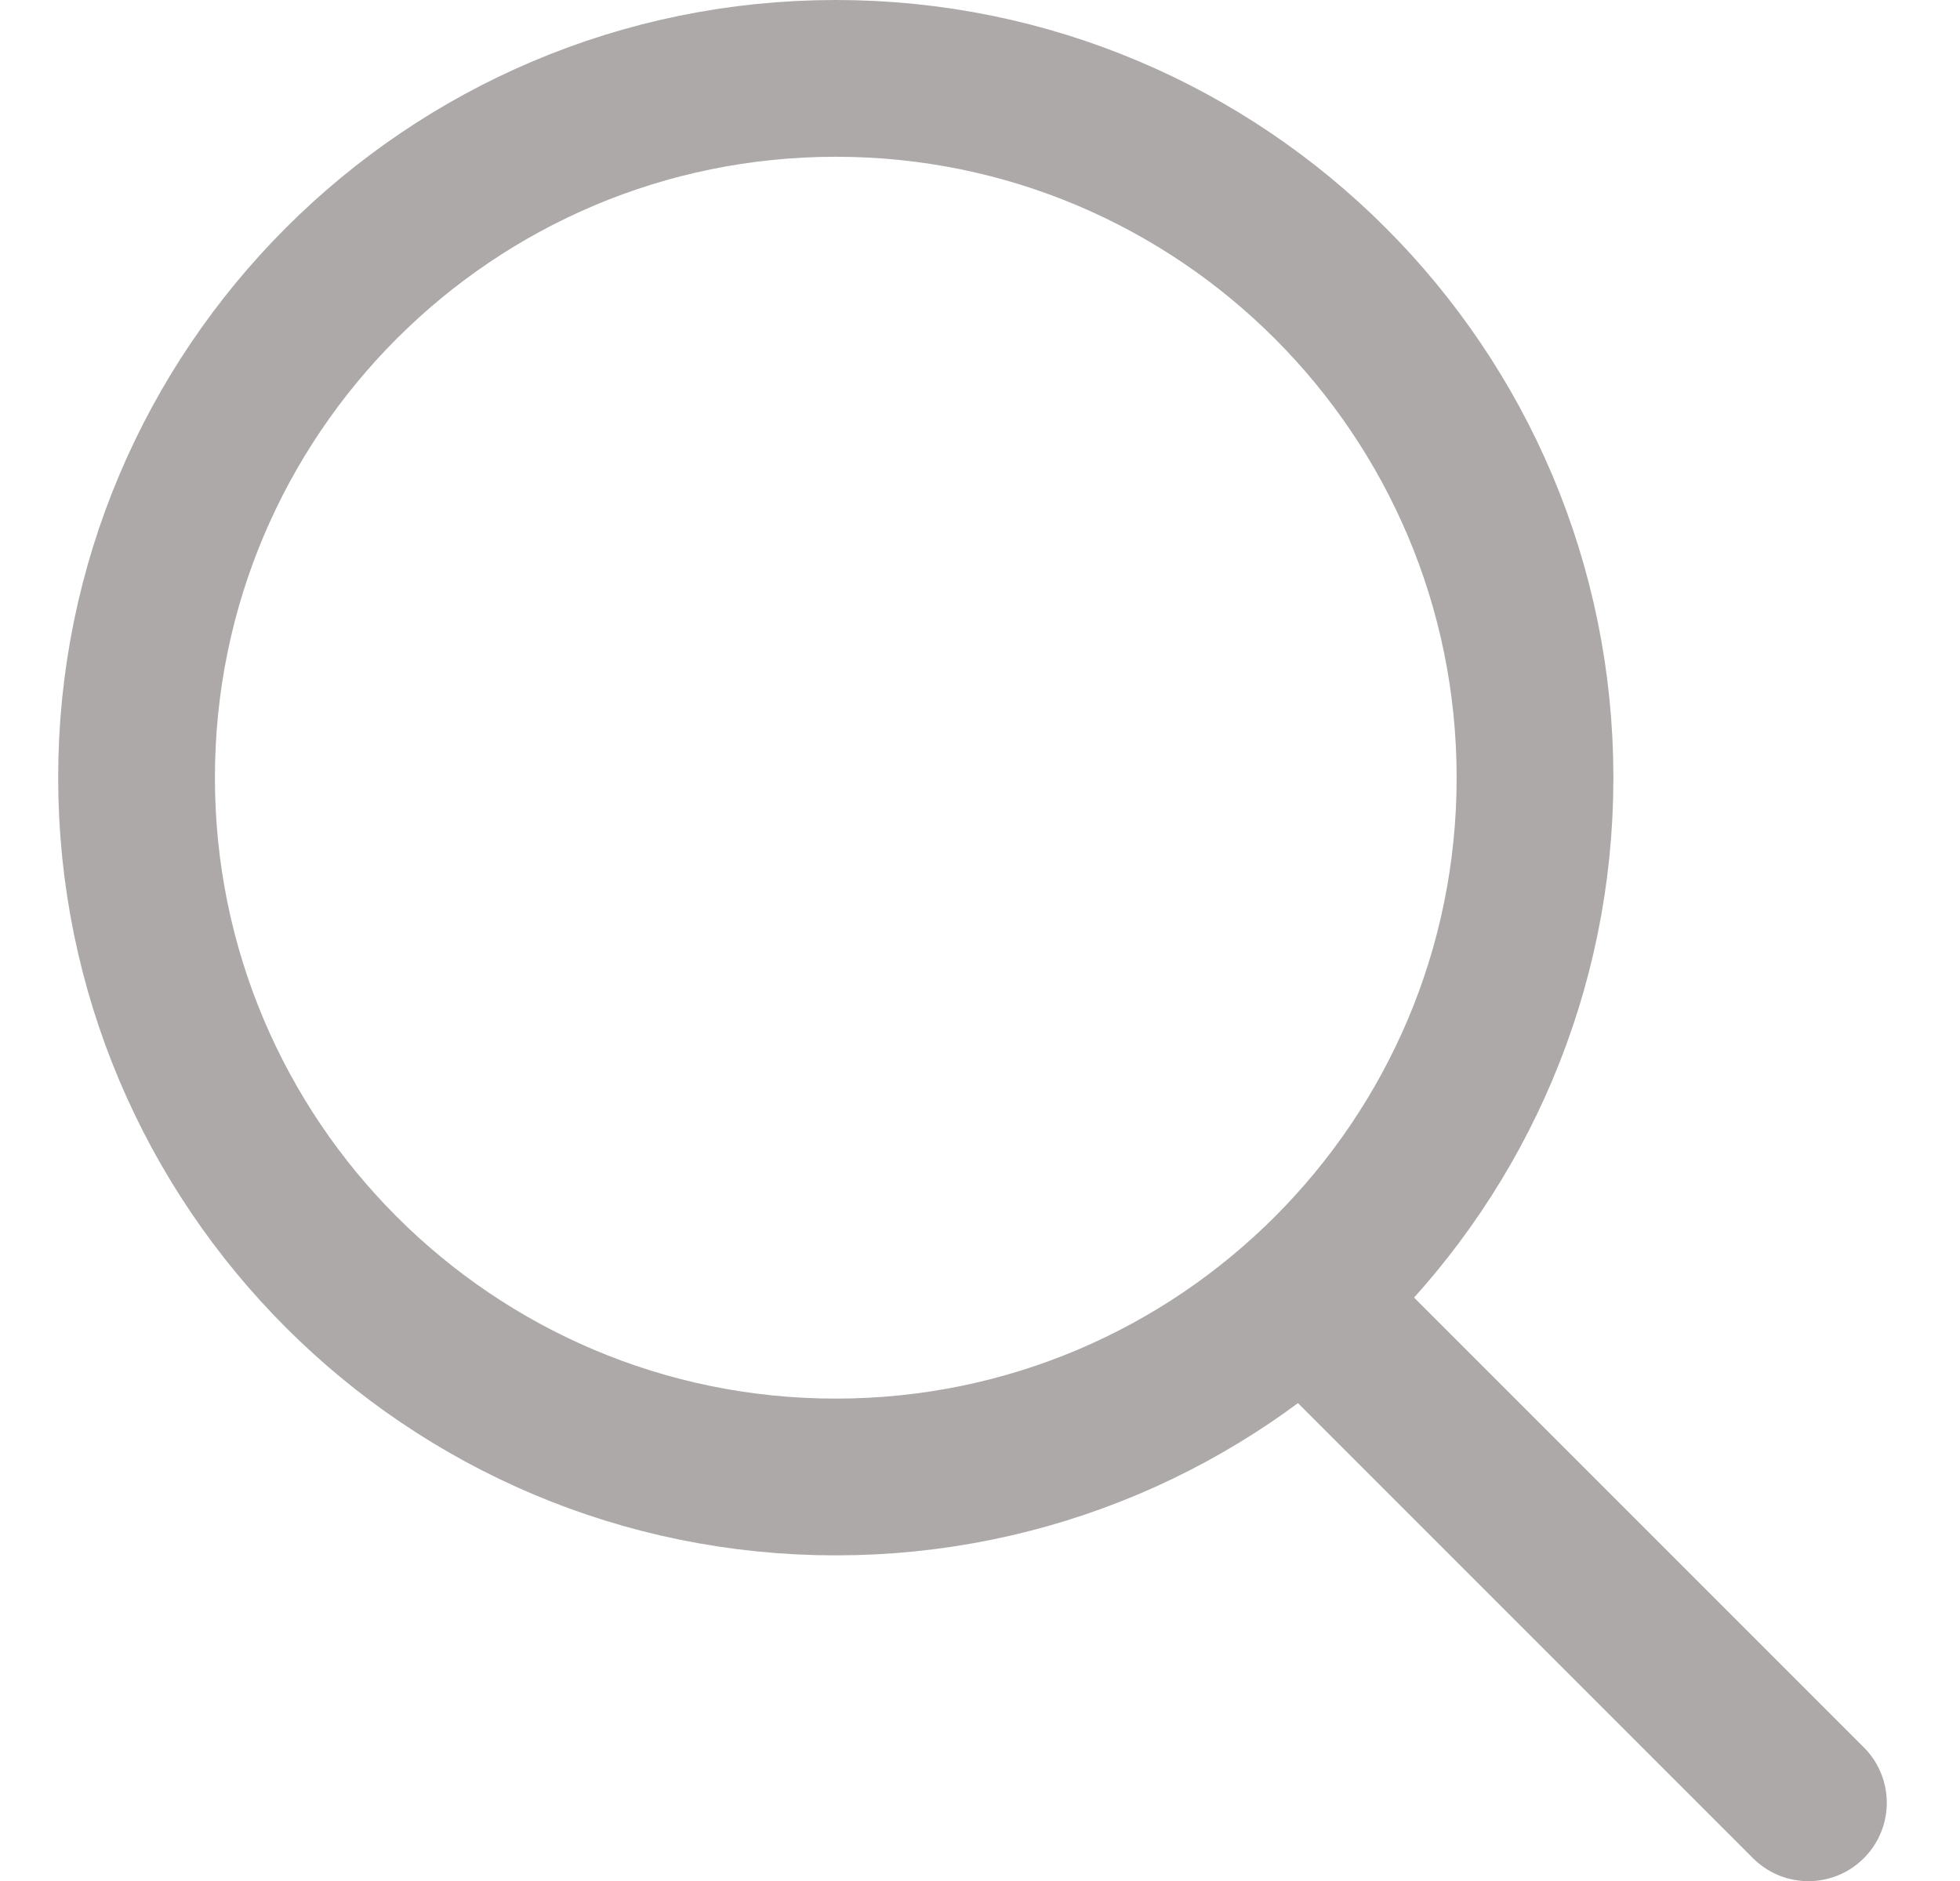
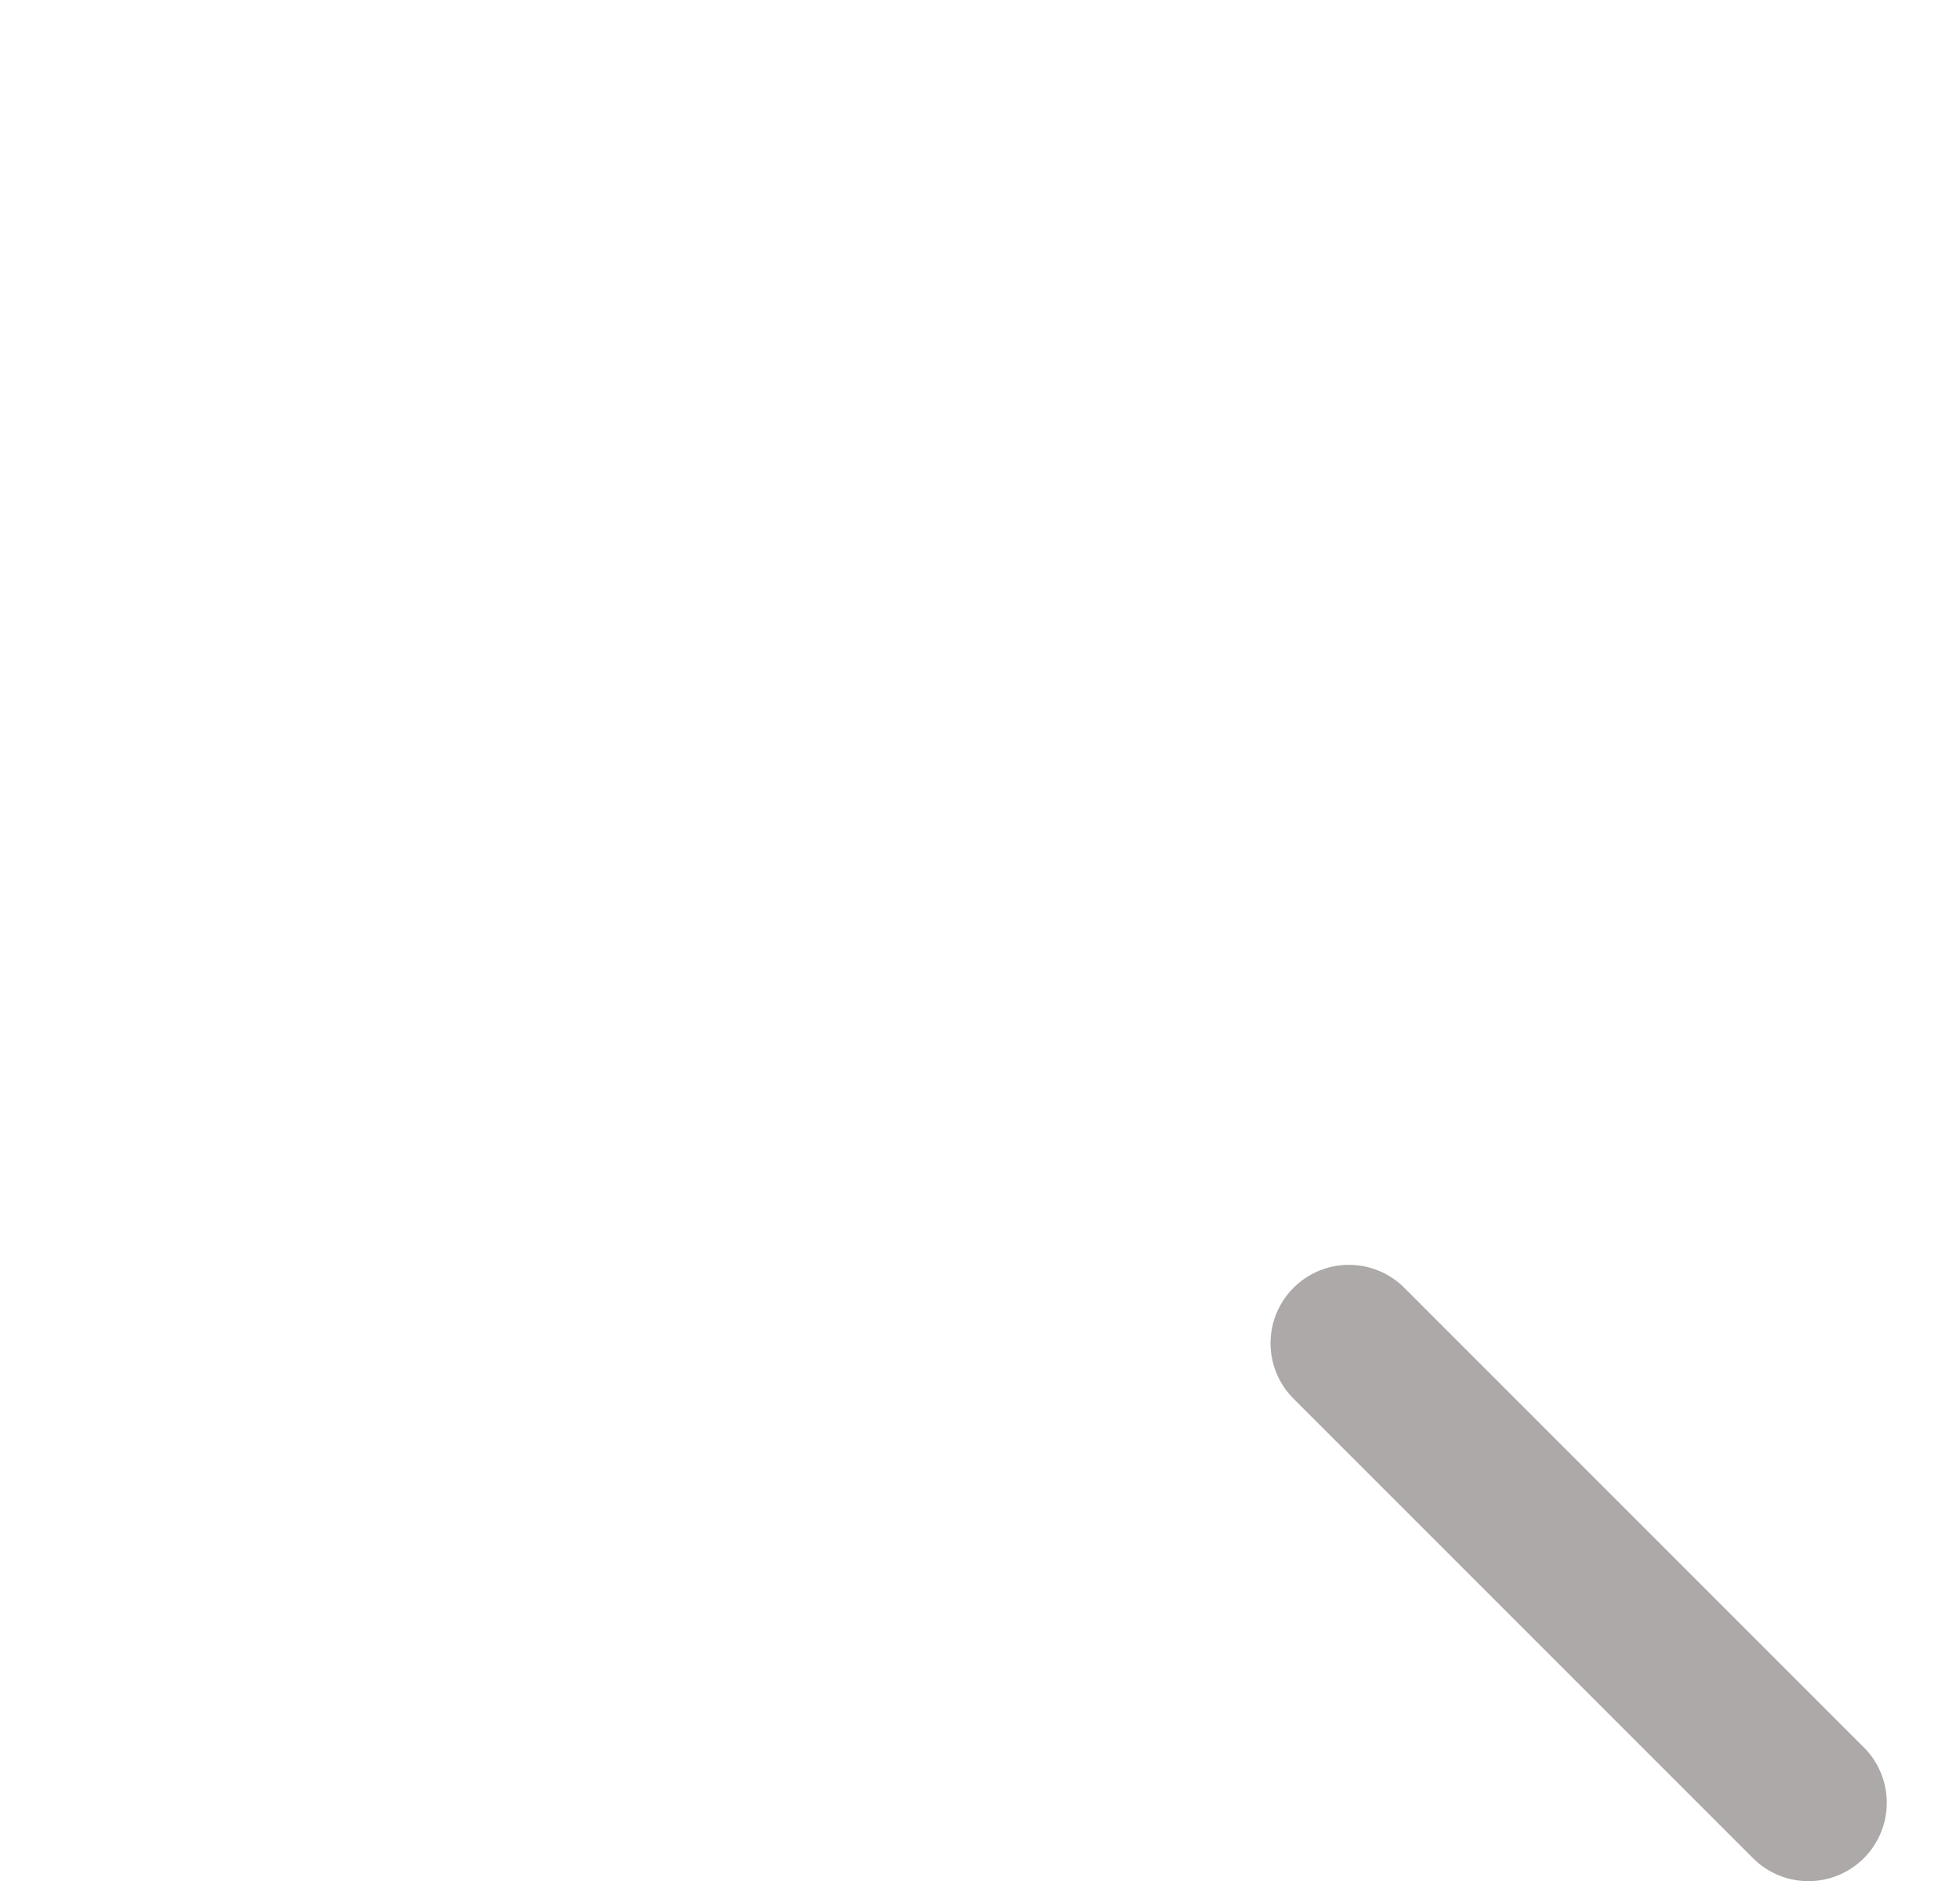
<svg xmlns="http://www.w3.org/2000/svg" version="1.1" width="1067" height="1024" viewBox="0 0 1067 1024">
  <title />
  <g id="icomoon-ignore">
</g>
-   <path fill="none" stroke="rgba(173, 169, 169, 1)" stroke-width="85.333" stroke-miterlimit="4" stroke-linecap="butt" stroke-linejoin="miter" d="M835.642 423.32c0 210.229-170.424 380.654-380.654 380.654s-380.654-170.424-380.654-380.654c0-210.229 170.424-380.654 380.654-380.654s380.654 170.424 380.654 380.654z" />
  <path fill="none" stroke="rgba(173, 169, 169, 1)" stroke-width="85.333" stroke-miterlimit="4" stroke-linecap="round" stroke-linejoin="round" d="M734.332 731.166l250.146 250.146" />
</svg>